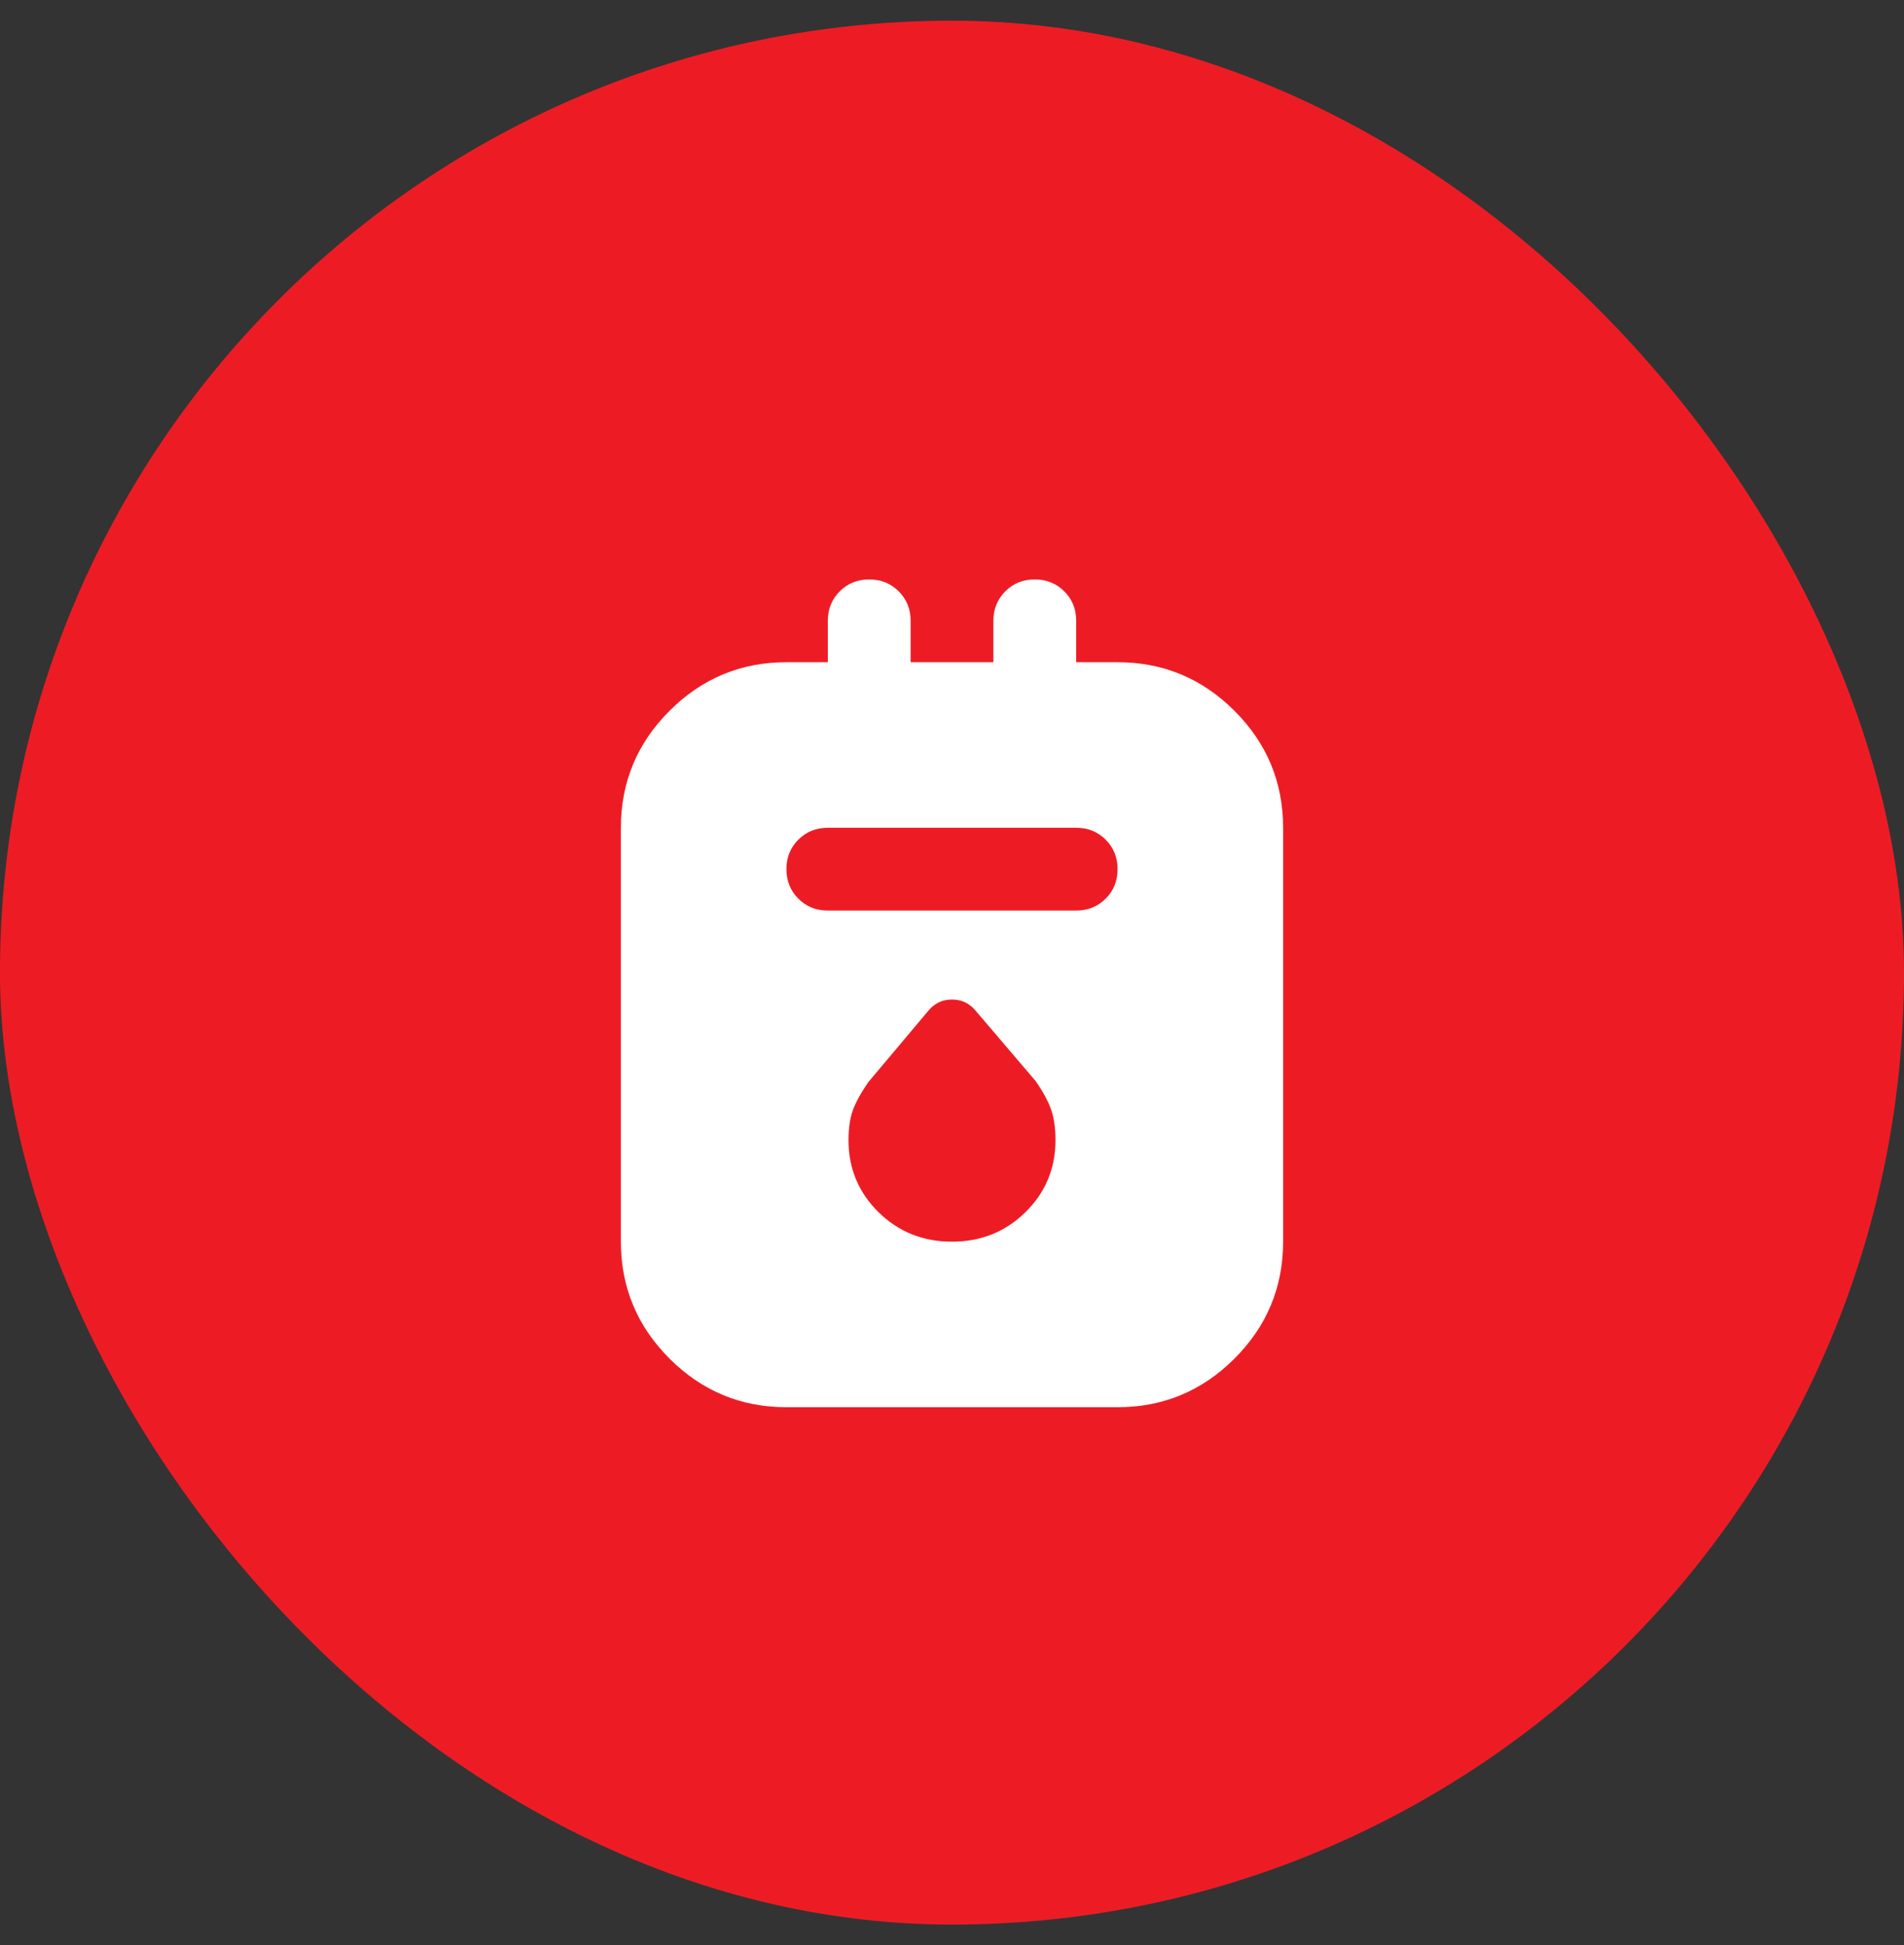
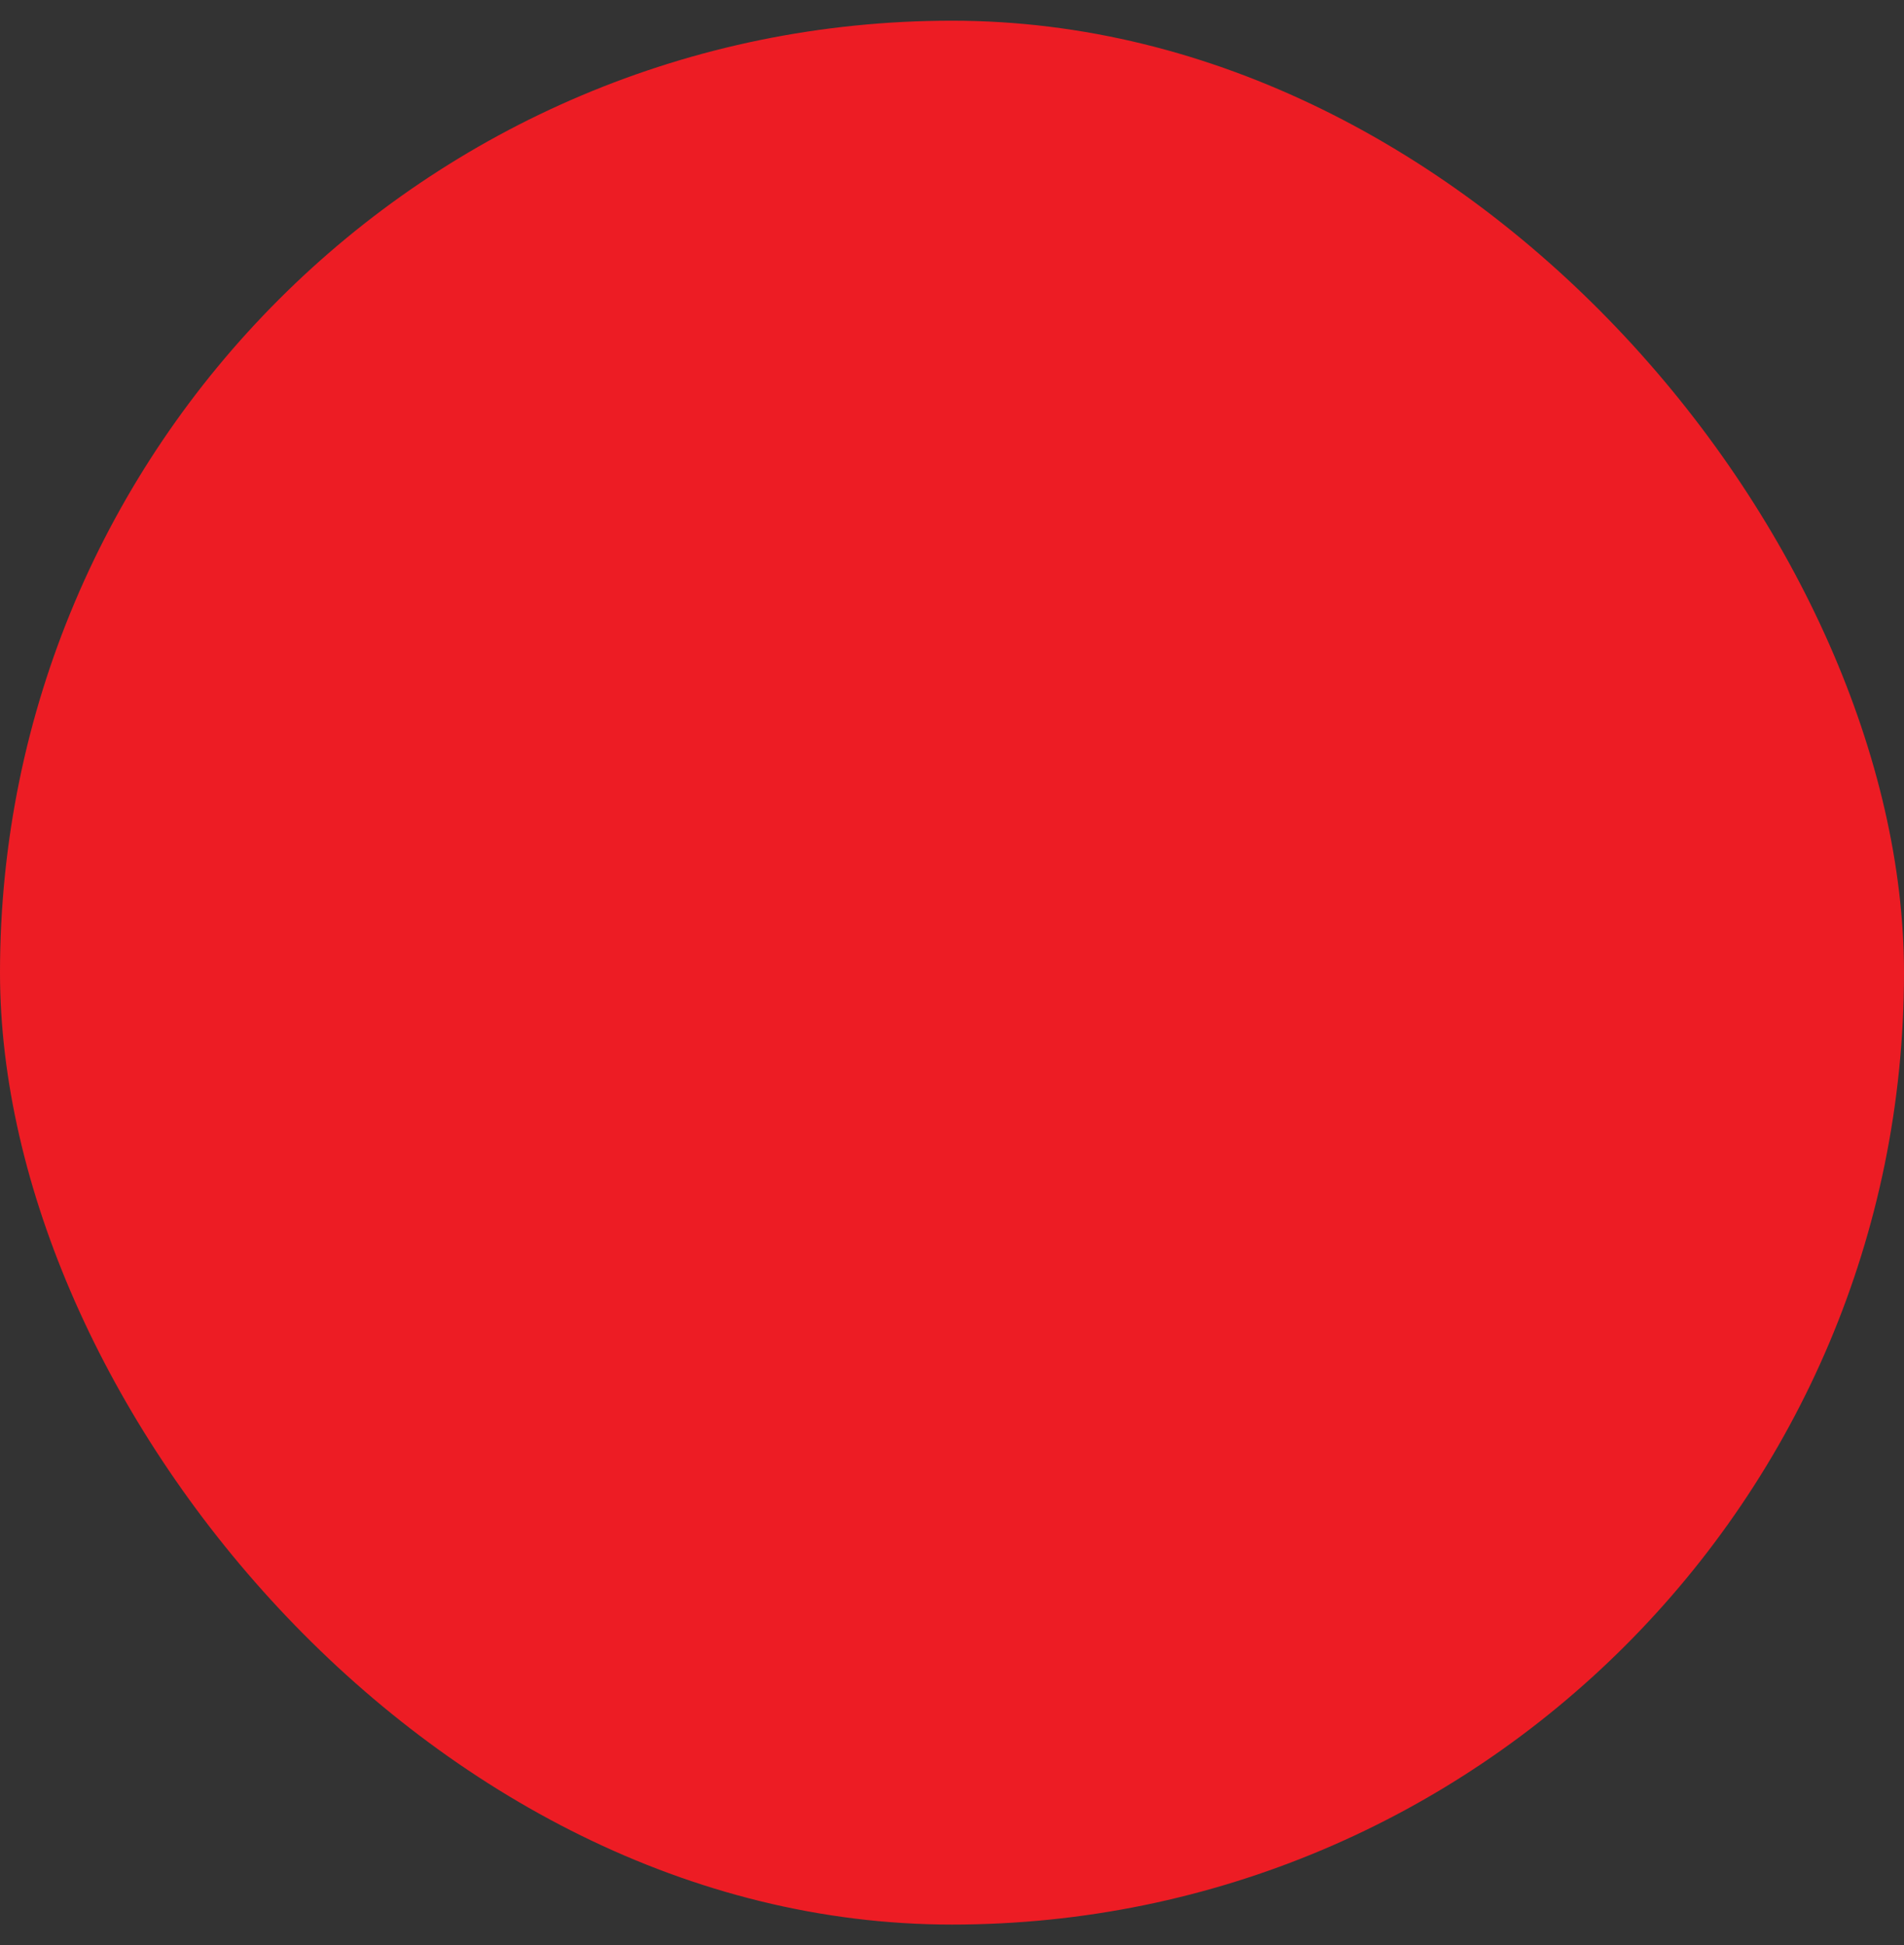
<svg xmlns="http://www.w3.org/2000/svg" width="46" height="47" viewBox="0 0 46 47" fill="none">
  <rect x="0" y="0" width="46" height="47" fill="#333333" stroke="none" />
  <rect y="0.5" width="46" height="46" rx="23" fill="#ED1C24" />
-   <path d="M19 34C17.9 34 16.958 33.608 16.175 32.825C15.392 32.042 15 31.1 15 30V20C15 18.9 15.392 17.958 16.175 17.175C16.958 16.392 17.9 16 19 16H20V15C20 14.717 20.096 14.479 20.288 14.287C20.48 14.095 20.717 13.999 21 14C21.283 14 21.521 14.096 21.713 14.288C21.905 14.48 22.001 14.717 22 15V16H24V15C24 14.717 24.096 14.479 24.288 14.287C24.48 14.095 24.717 13.999 25 14C25.283 14 25.521 14.096 25.713 14.288C25.905 14.48 26.001 14.717 26 15V16H27C28.1 16 29.042 16.392 29.825 17.175C30.608 17.958 31 18.9 31 20V30C31 31.1 30.608 32.042 29.825 32.825C29.042 33.608 28.1 34 27 34H19ZM20 22H26C26.283 22 26.521 21.904 26.713 21.712C26.905 21.52 27.001 21.283 27 21C27 20.717 26.904 20.479 26.712 20.287C26.52 20.095 26.283 19.999 26 20H20C19.717 20 19.479 20.096 19.287 20.288C19.095 20.48 18.999 20.717 19 21C19 21.283 19.096 21.521 19.288 21.713C19.48 21.905 19.717 22.001 20 22ZM23 30C23.7 30 24.292 29.762 24.775 29.287C25.258 28.812 25.5 28.233 25.5 27.55C25.5 27.267 25.467 27.025 25.4 26.825C25.333 26.625 25.208 26.392 25.025 26.125L23.575 24.425C23.425 24.242 23.233 24.15 23 24.15C22.767 24.15 22.575 24.242 22.425 24.425L20.975 26.15C20.792 26.417 20.667 26.646 20.6 26.838C20.533 27.03 20.5 27.267 20.5 27.55C20.5 28.233 20.742 28.813 21.225 29.288C21.708 29.763 22.3 30.001 23 30Z" fill="white" />
</svg>